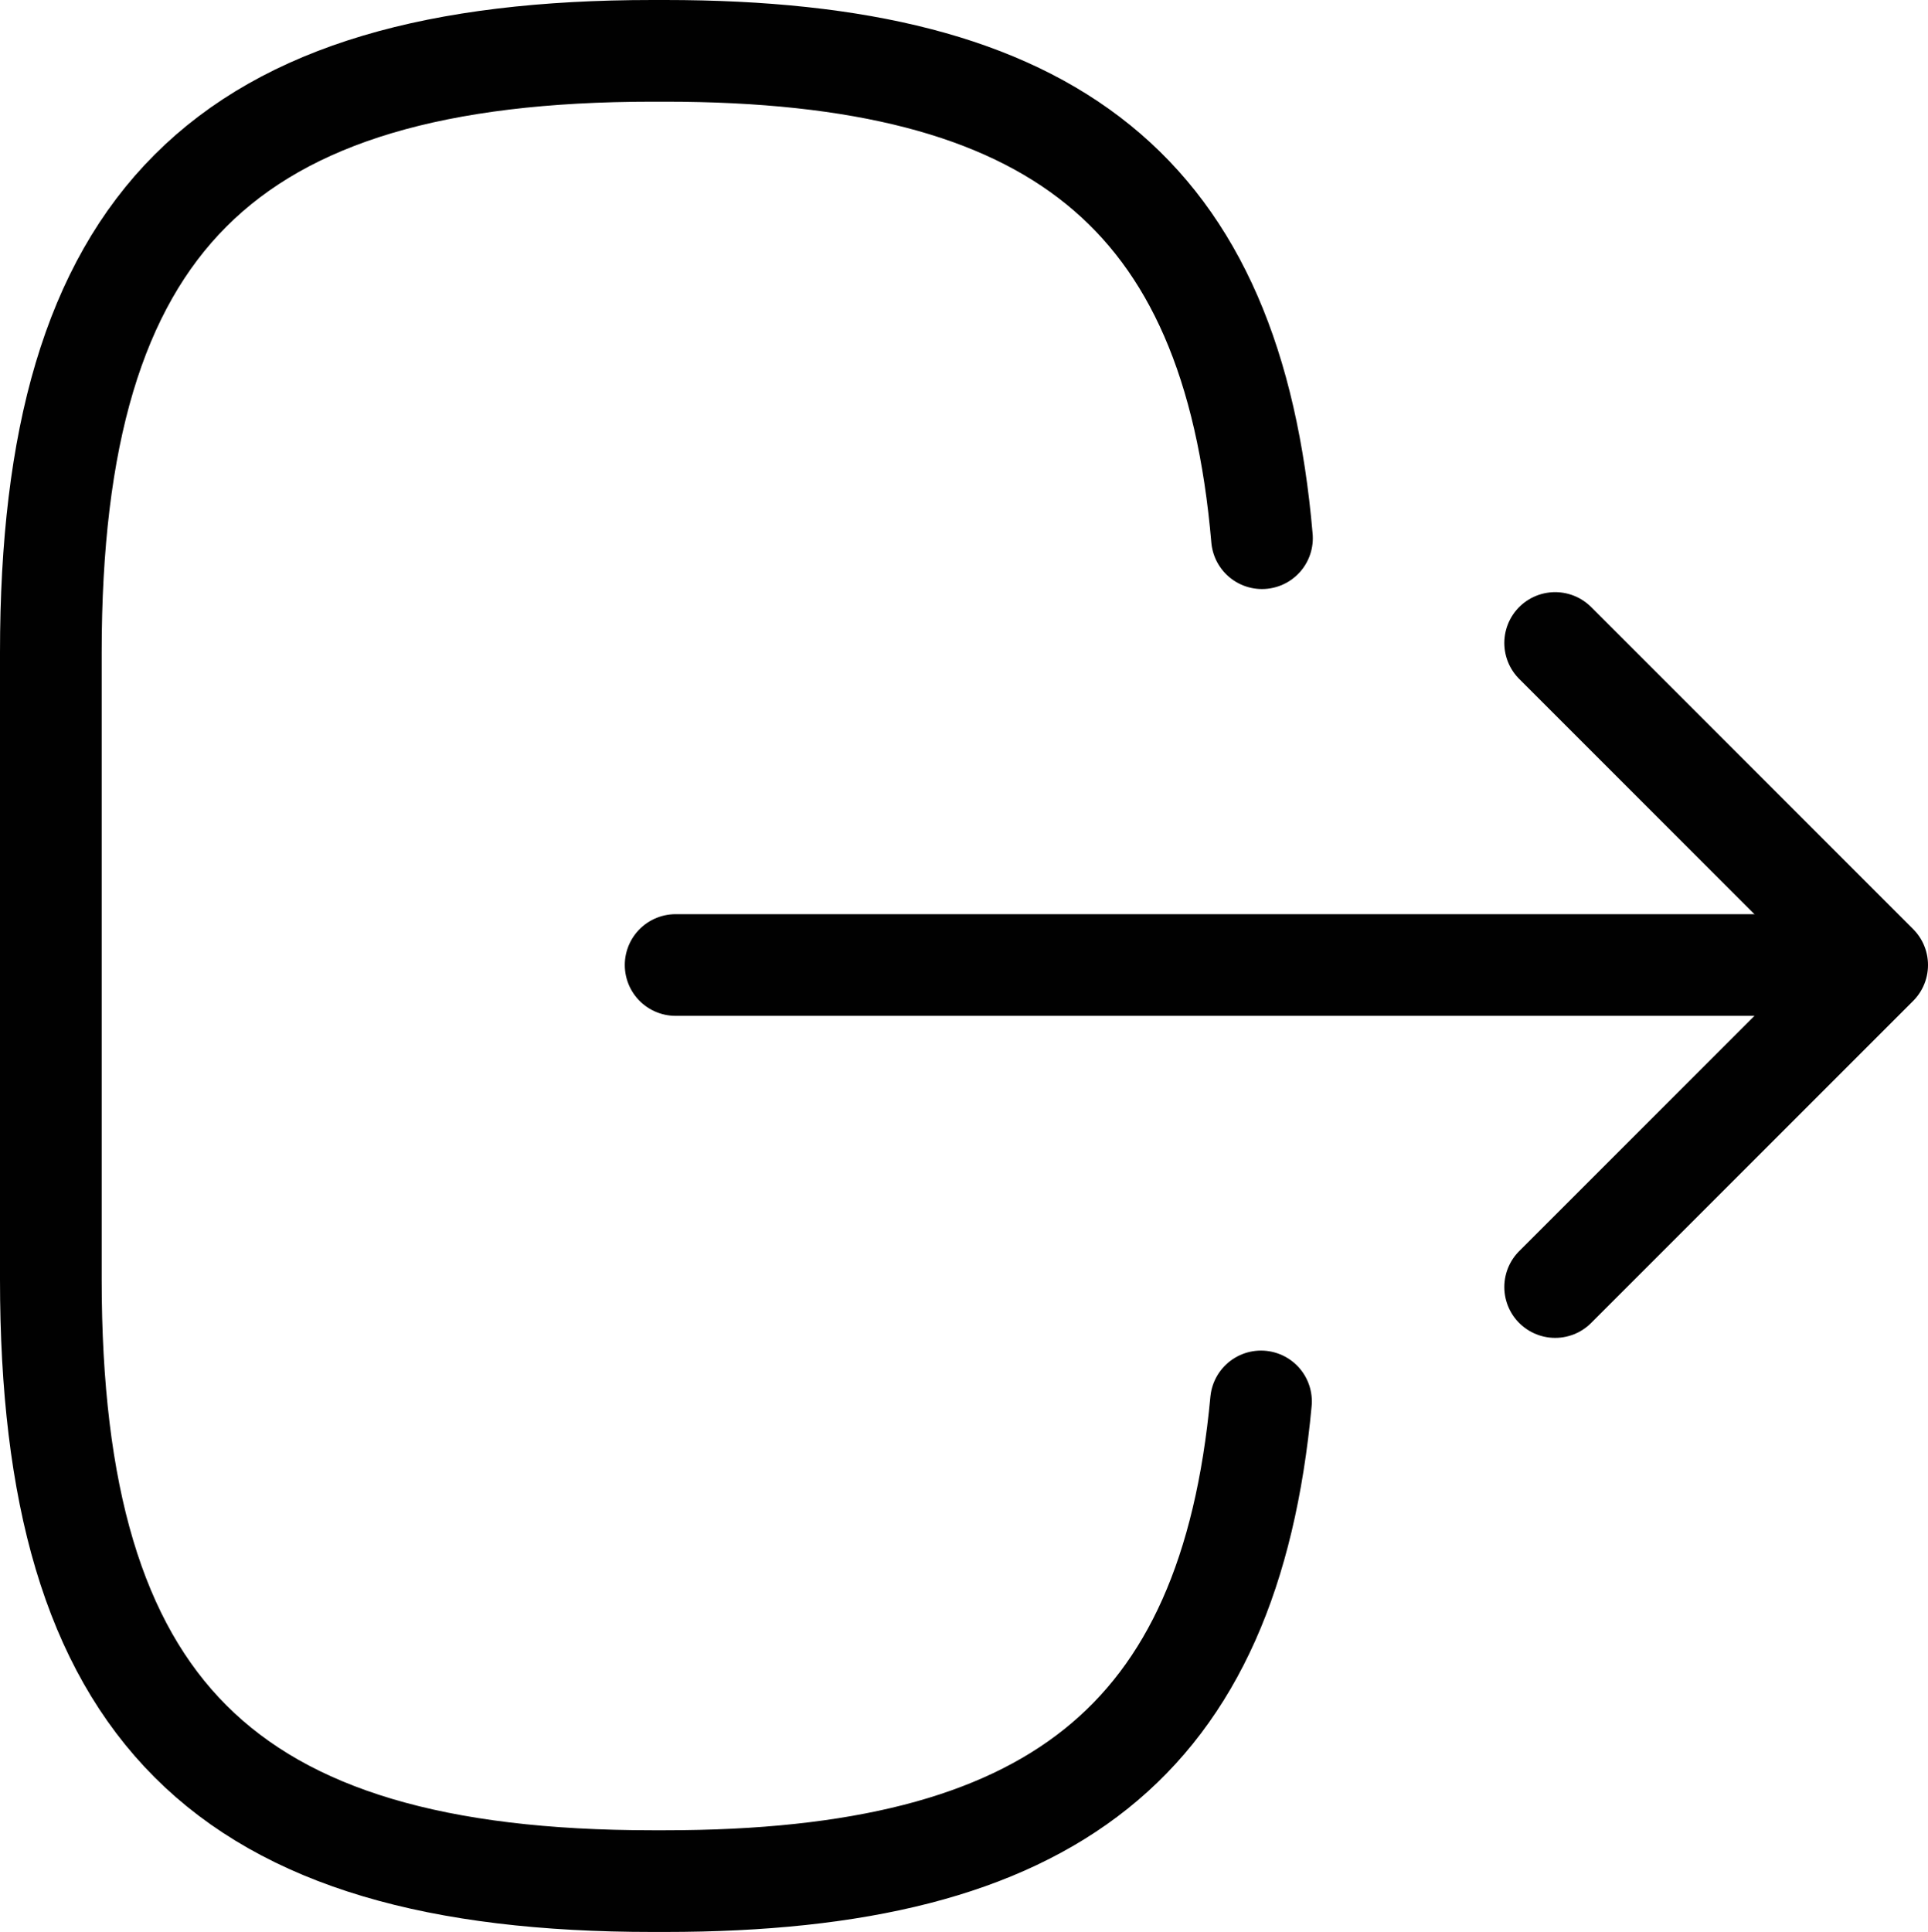
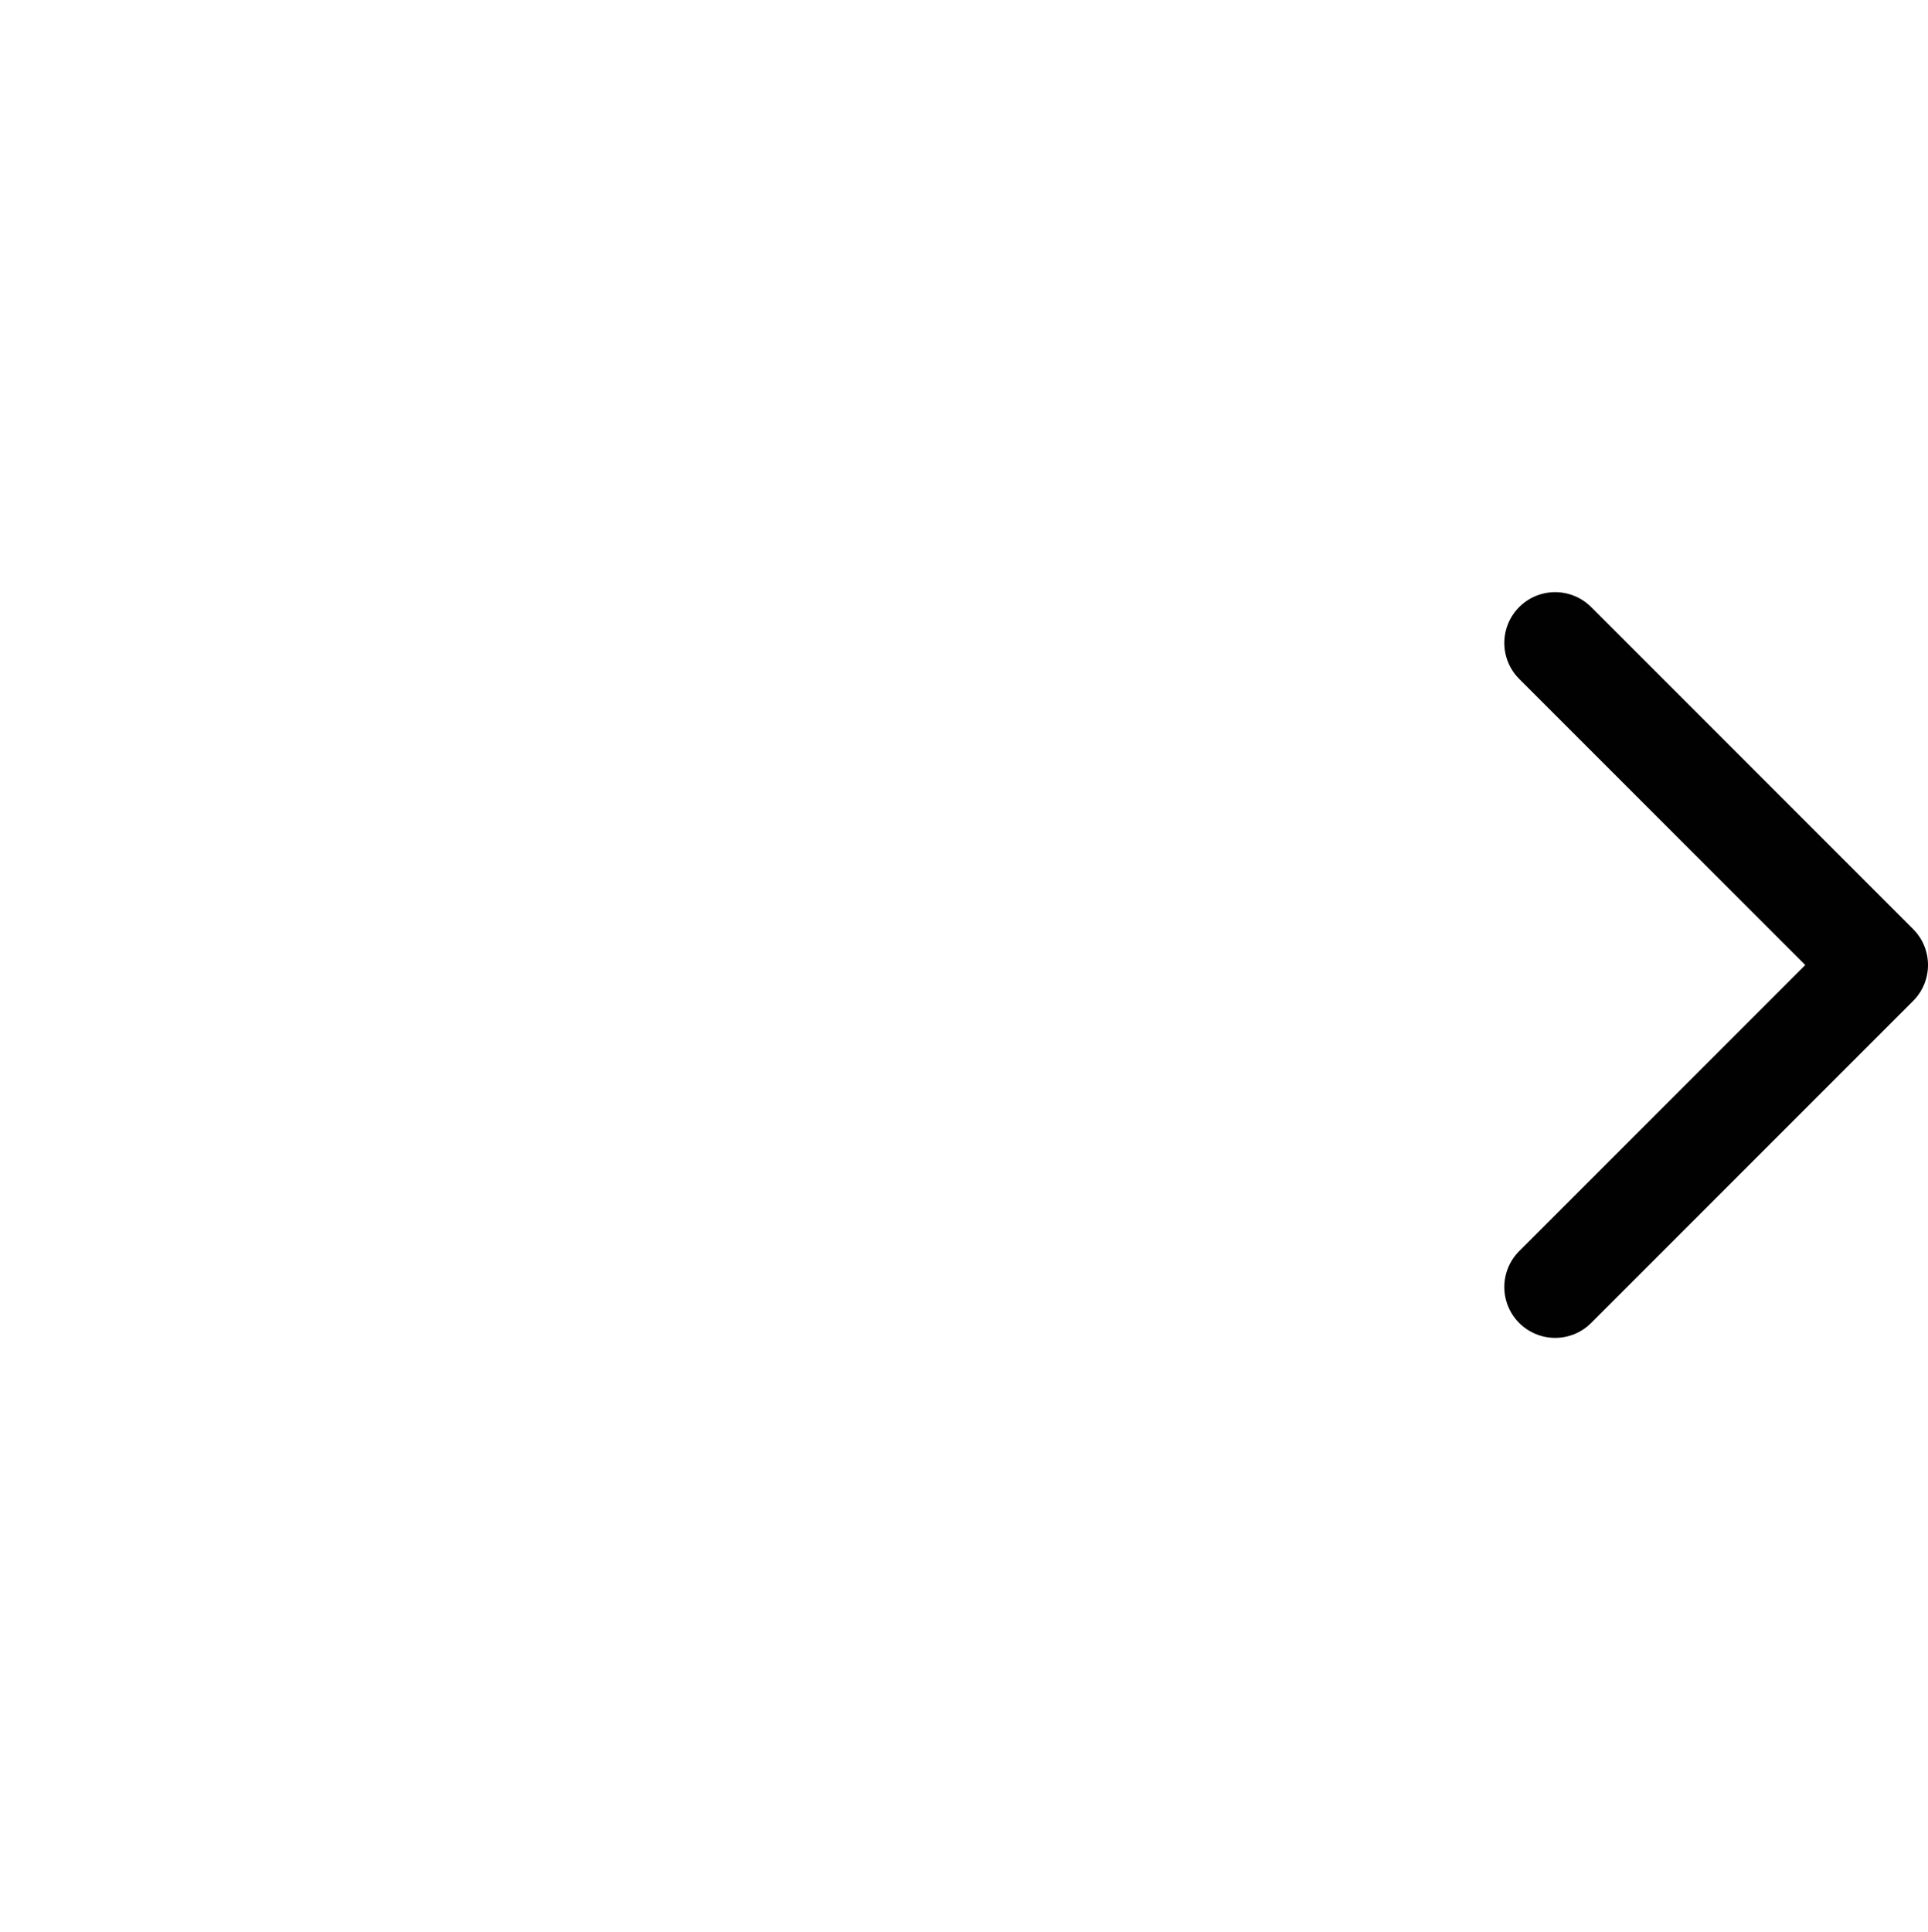
<svg xmlns="http://www.w3.org/2000/svg" width="37.925" height="38" viewBox="0 0 37.925 38">
  <g id="Group_104561" data-name="Group 104561" transform="translate(1 1)">
-     <path id="Path_187373" data-name="Path 187373" d="M32.724,12.076C32.138,5.269,28.64,2.49,20.982,2.49h-.246C12.285,2.49,8.9,5.874,8.9,14.326V26.654c0,8.452,3.384,11.836,11.836,11.836h.246c7.6,0,11.1-2.742,11.723-9.435" transform="translate(-8.9 -2.49)" fill="none" stroke="#010101" stroke-linecap="round" stroke-linejoin="round" stroke-width="2" />
-     <path id="Path_187374" data-name="Path 187374" d="M3.62,12H25.137" transform="translate(8.67 5.981)" fill="none" stroke="#010101" stroke-linecap="round" stroke-linejoin="round" stroke-width="2" />
    <path id="Path_187375" data-name="Path 187375" d="M2.5,8.65l6.334,6.334L2.5,21.318" transform="translate(27.091 2.997)" fill="none" stroke="#010101" stroke-linecap="round" stroke-linejoin="round" stroke-width="2" />
  </g>
</svg>